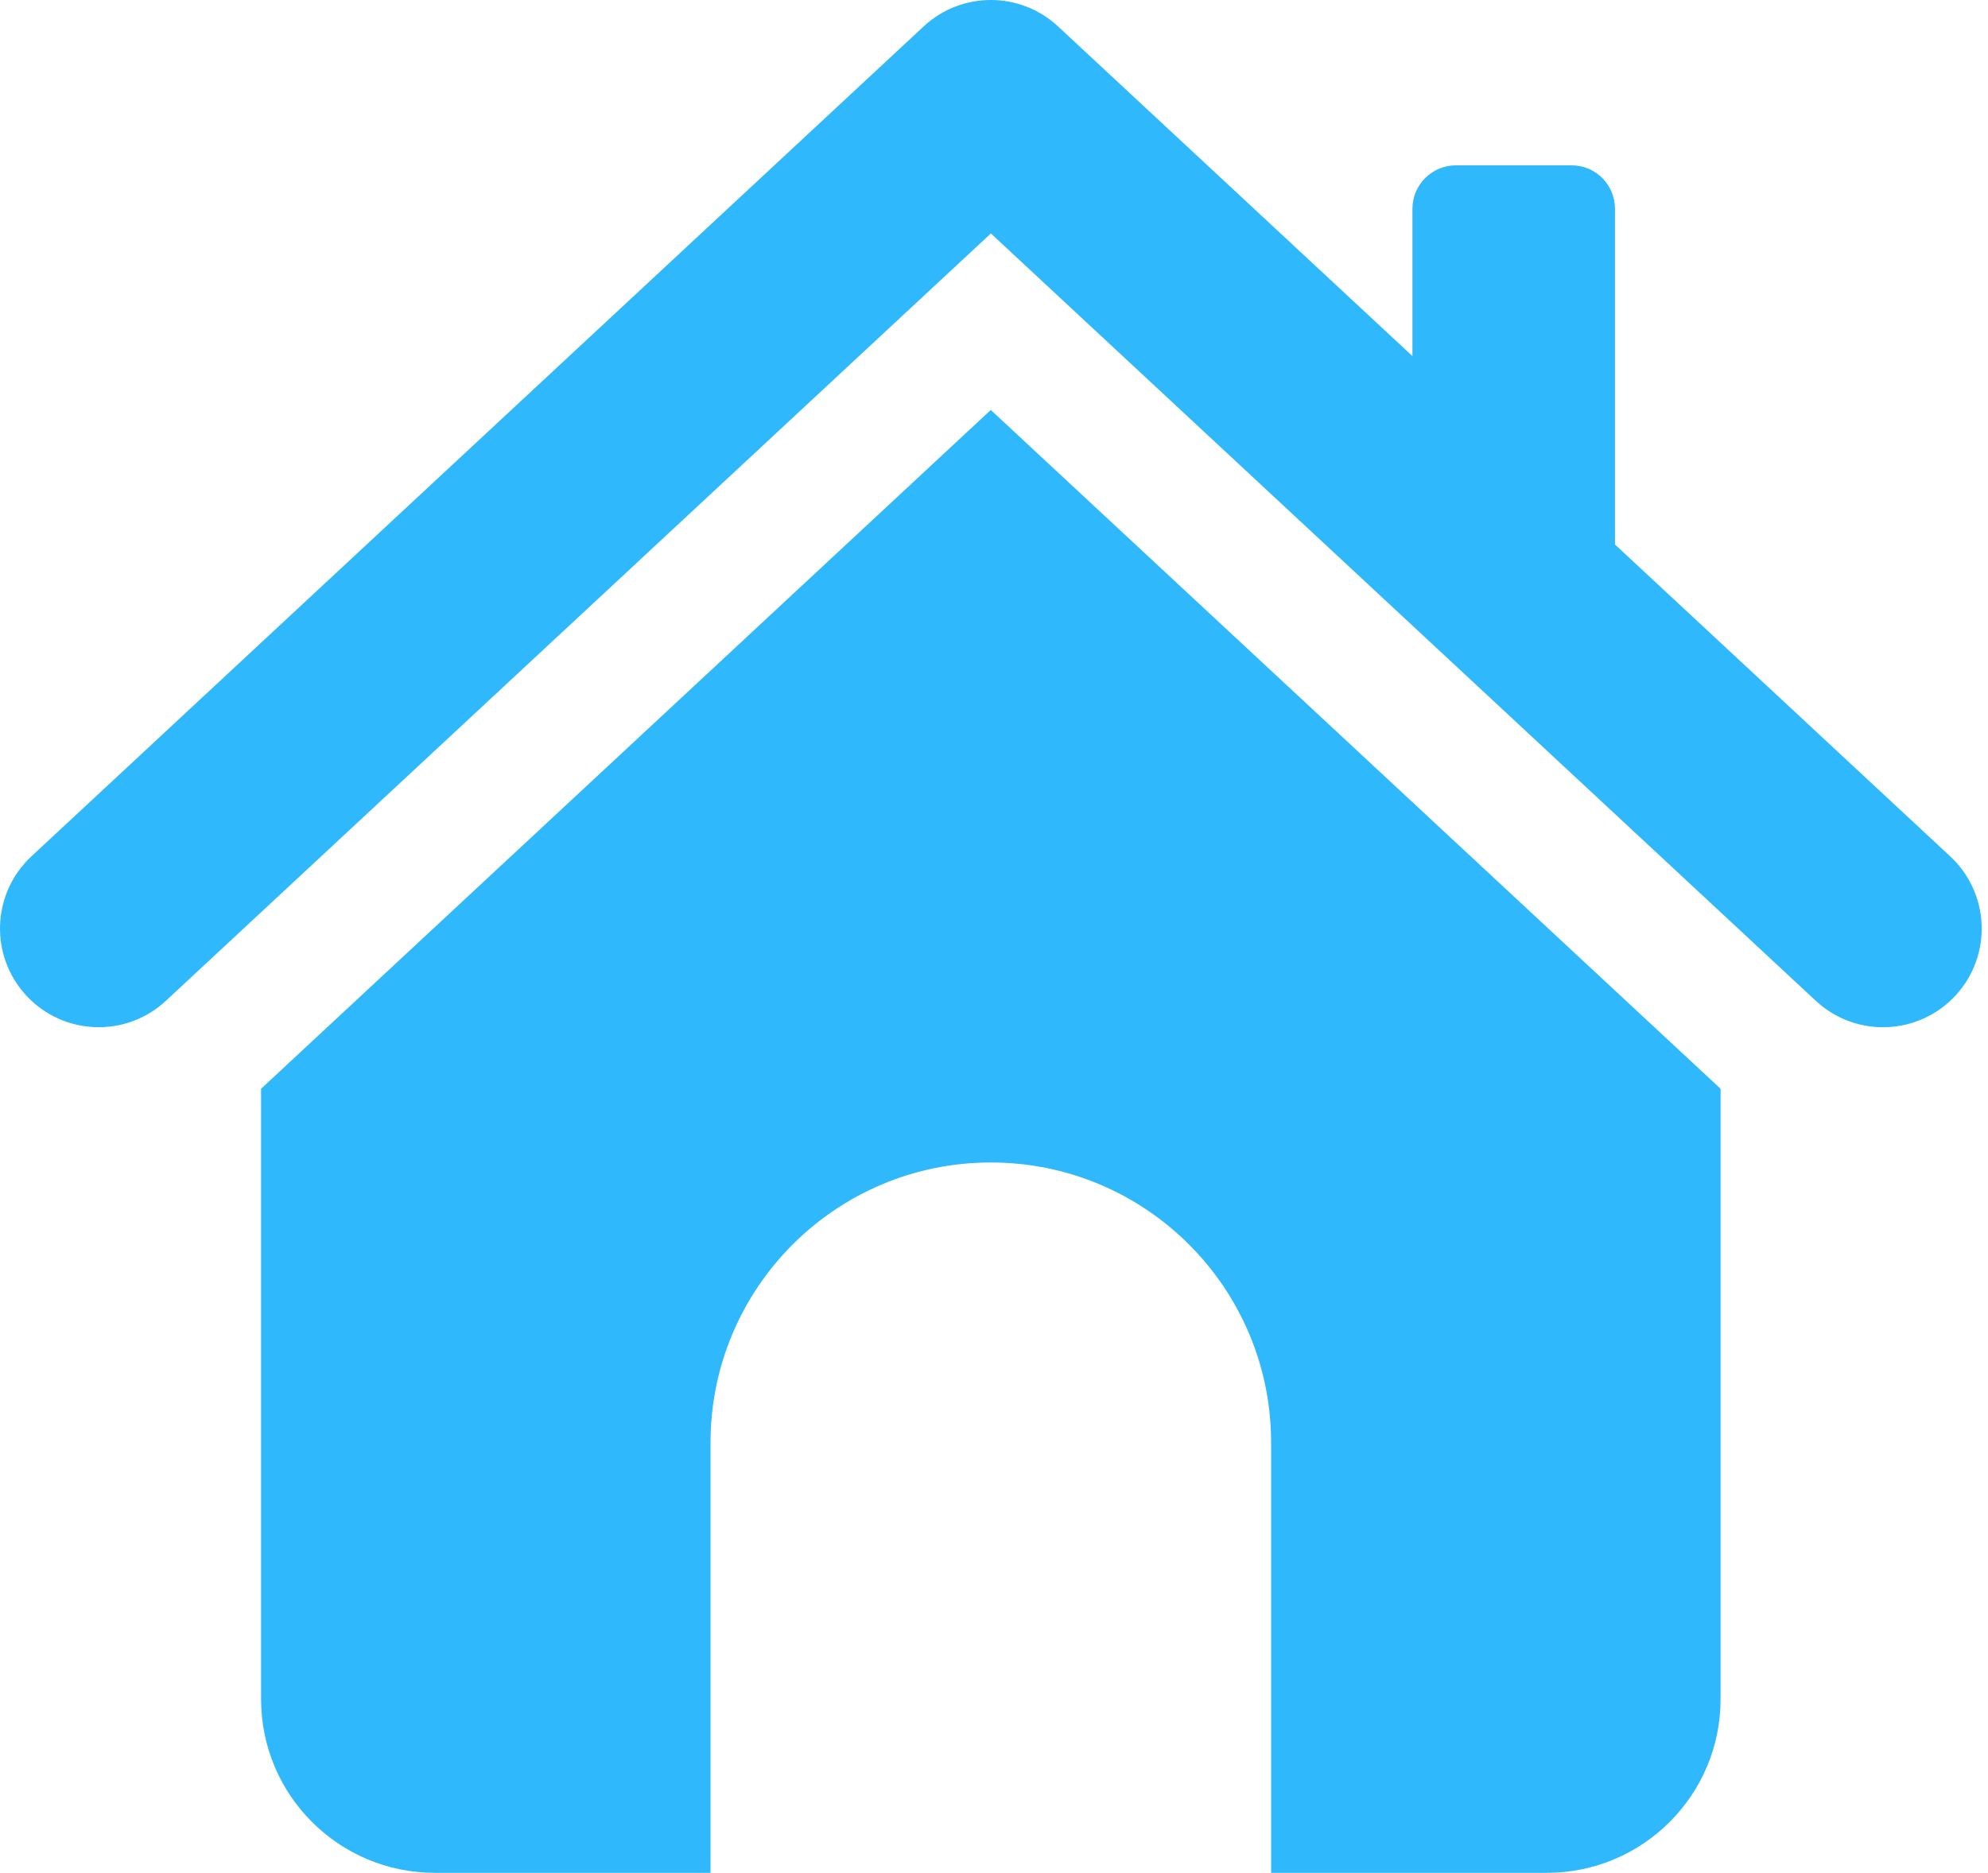
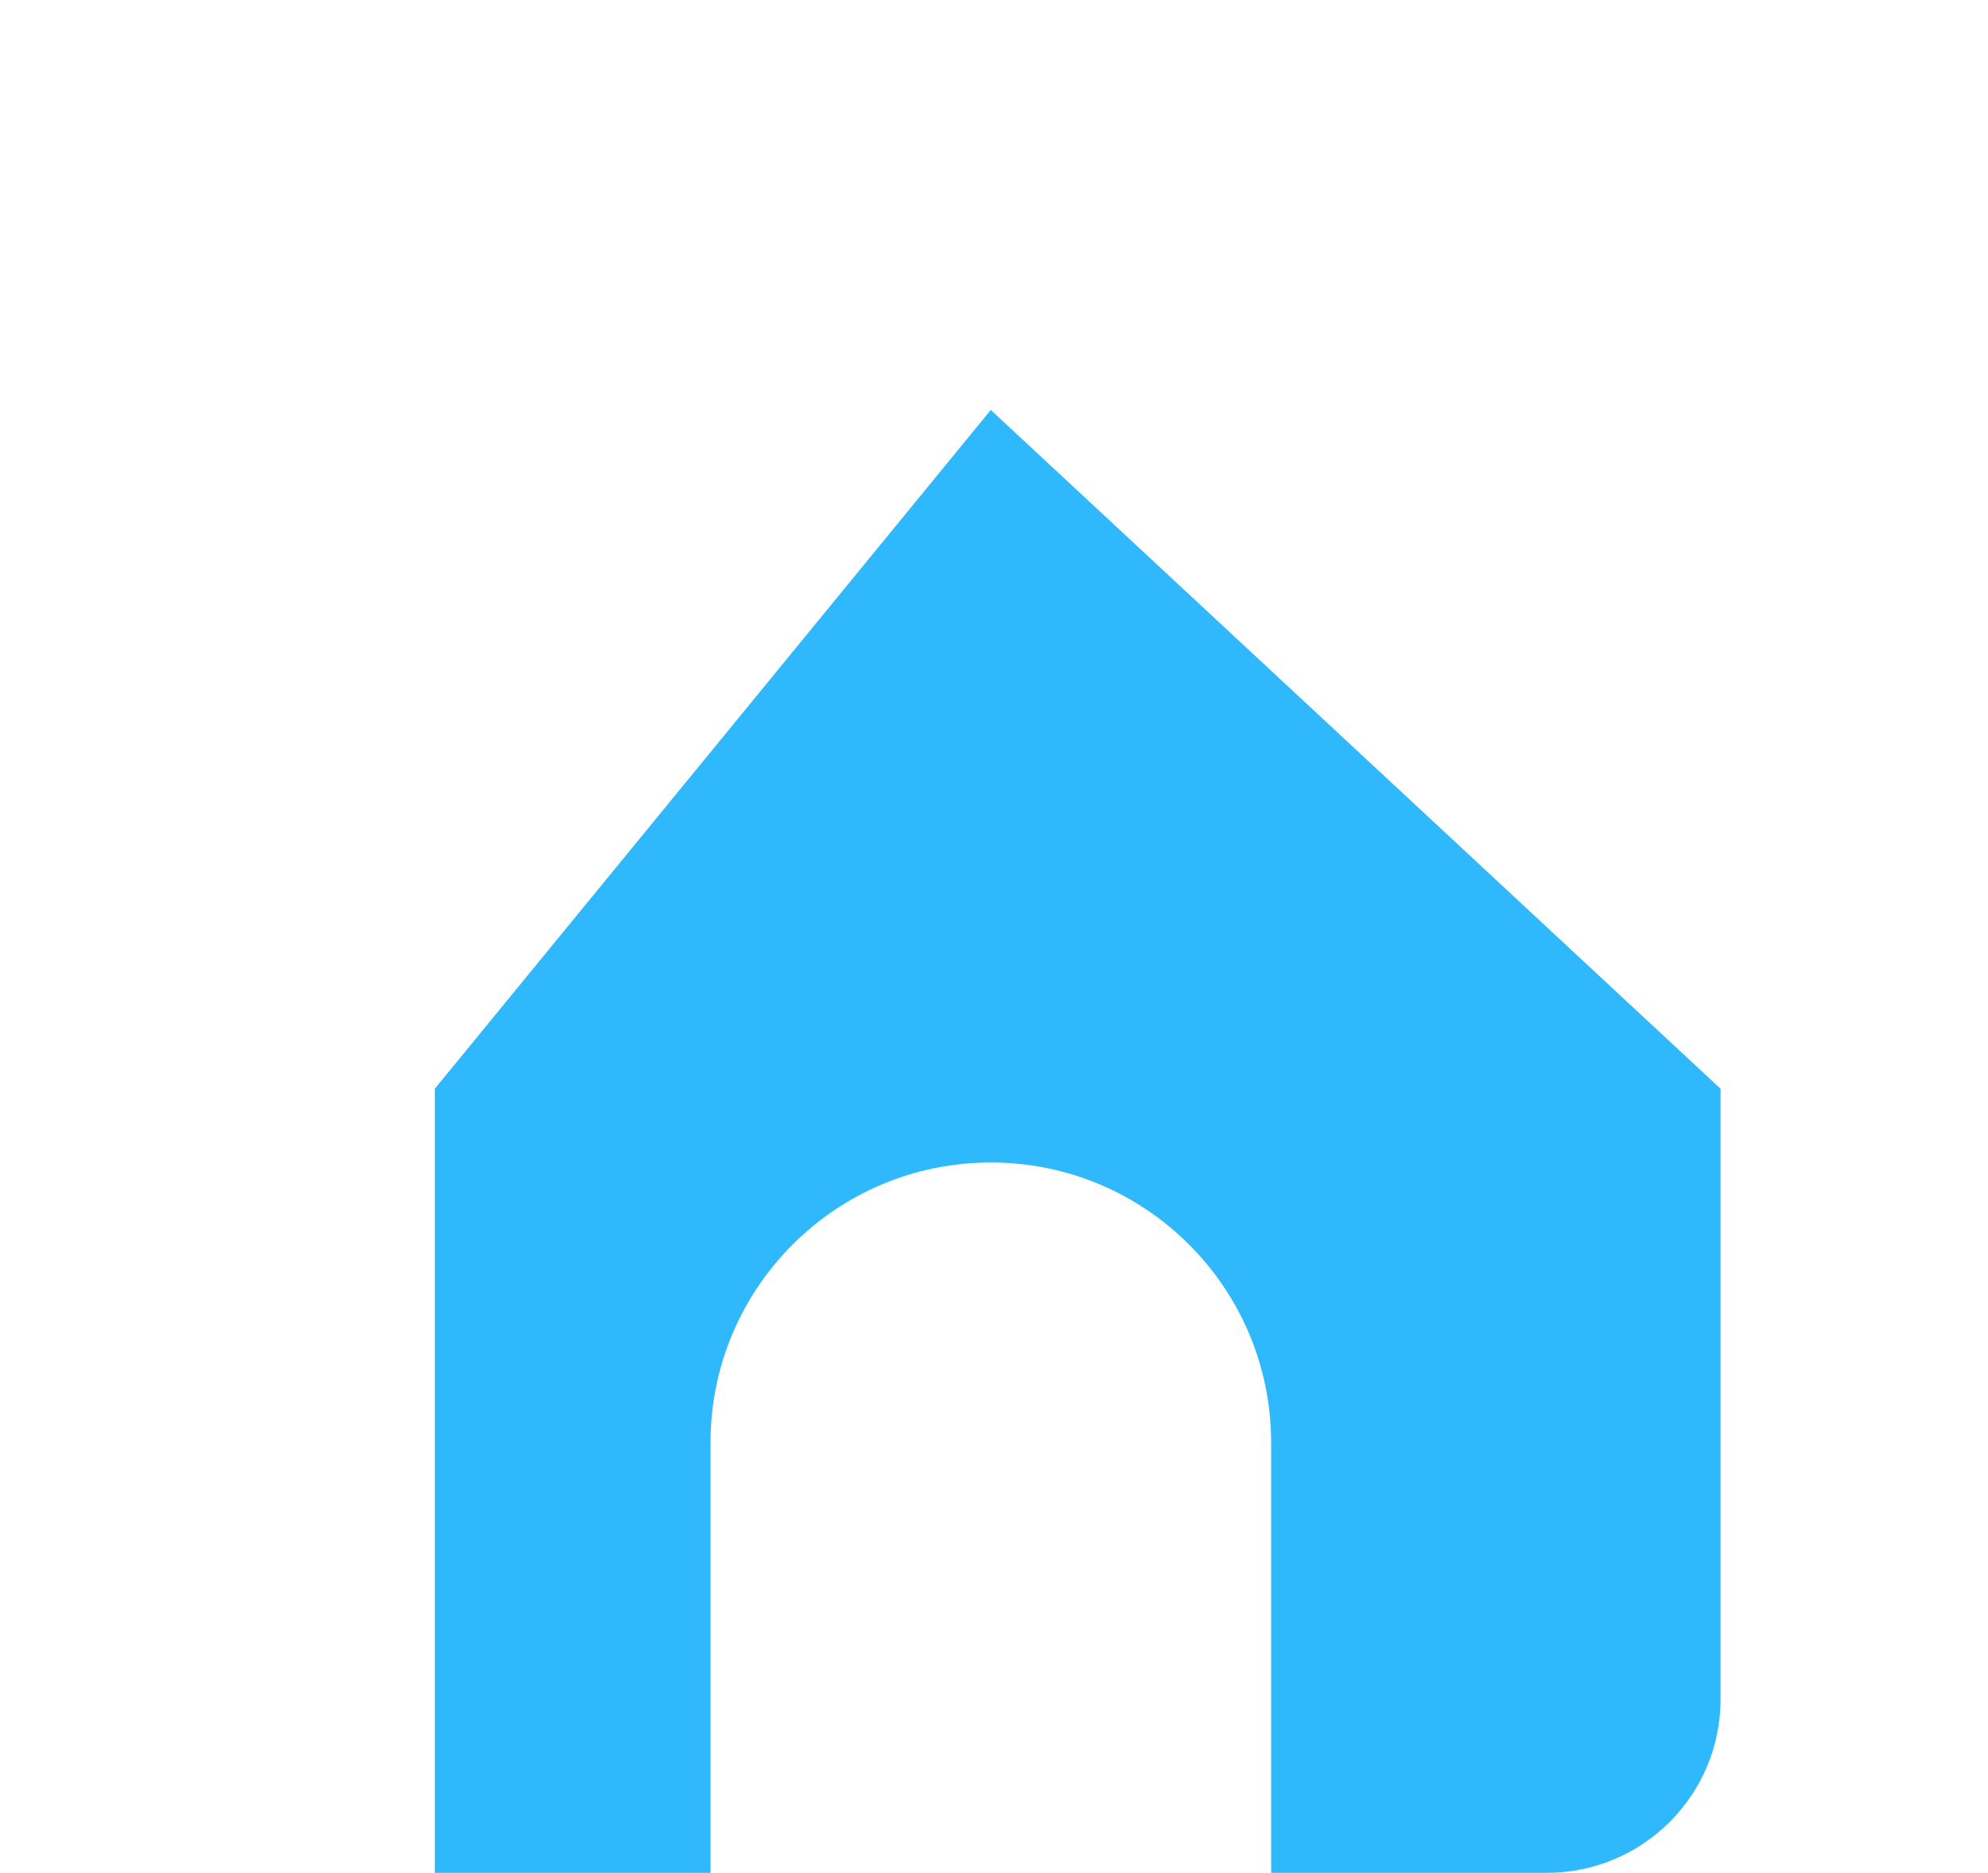
<svg xmlns="http://www.w3.org/2000/svg" width="52" height="49" viewBox="0 0 52 49" fill="none">
-   <path d="M45.005 28.486V44.456C45.005 46.967 42.97 49 40.461 49H33.249V37.747C33.249 33.697 29.967 30.415 25.917 30.415C21.867 30.415 18.585 33.697 18.585 37.747V49H11.373C8.862 49 6.829 46.965 6.829 44.456V28.486L25.916 10.726L45.005 28.486Z" fill="#2FB8FC" />
-   <path d="M47.495 26.184L25.918 6.108L4.34 26.184C3.296 27.156 1.664 27.096 0.692 26.052C-0.28 25.008 -0.22 23.375 0.824 22.403L24.159 0.692C25.151 -0.231 26.685 -0.231 27.676 0.692L51.012 22.406C52.056 23.378 52.114 25.01 51.144 26.054C50.172 27.097 48.539 27.156 47.495 26.184Z" fill="#2FB8FC" />
-   <path d="M42.243 5.462V17.774L36.945 12.844V5.462C36.945 4.835 37.454 4.326 38.081 4.326H41.107C41.736 4.326 42.243 4.833 42.243 5.462Z" fill="#2FB8FC" />
+   <path d="M45.005 28.486V44.456C45.005 46.967 42.97 49 40.461 49H33.249V37.747C33.249 33.697 29.967 30.415 25.917 30.415C21.867 30.415 18.585 33.697 18.585 37.747V49H11.373V28.486L25.916 10.726L45.005 28.486Z" fill="#2FB8FC" />
</svg>